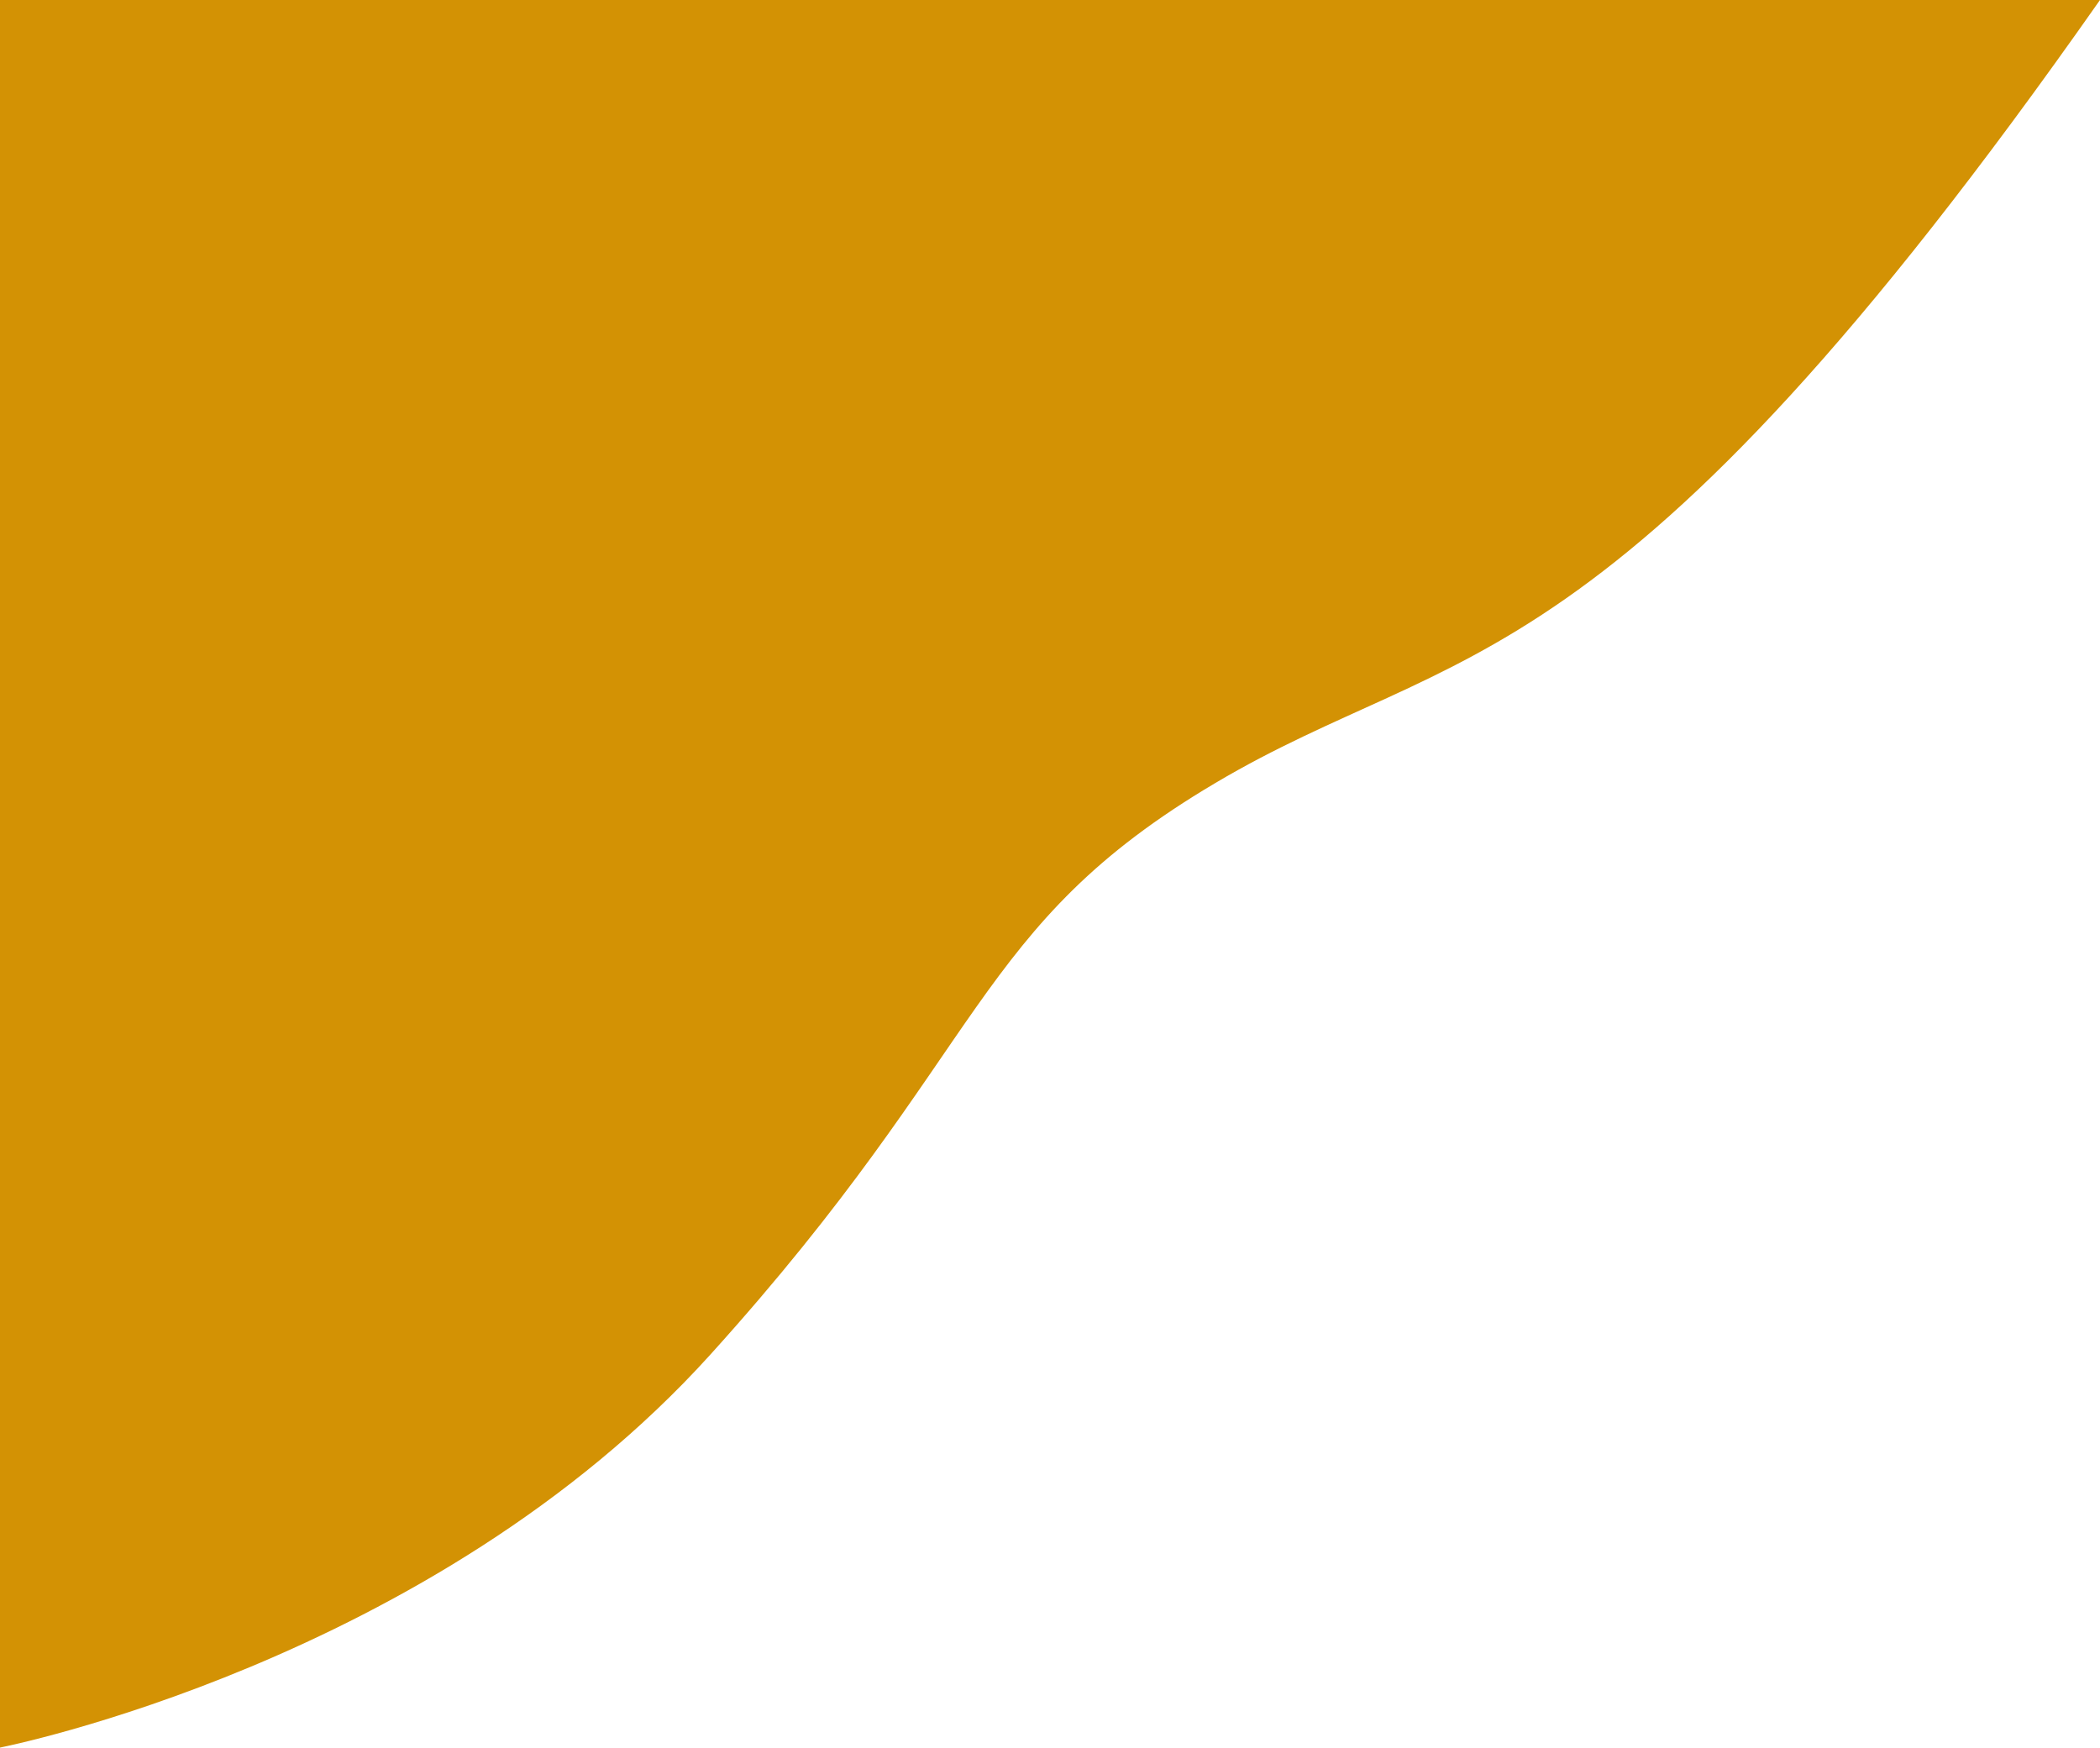
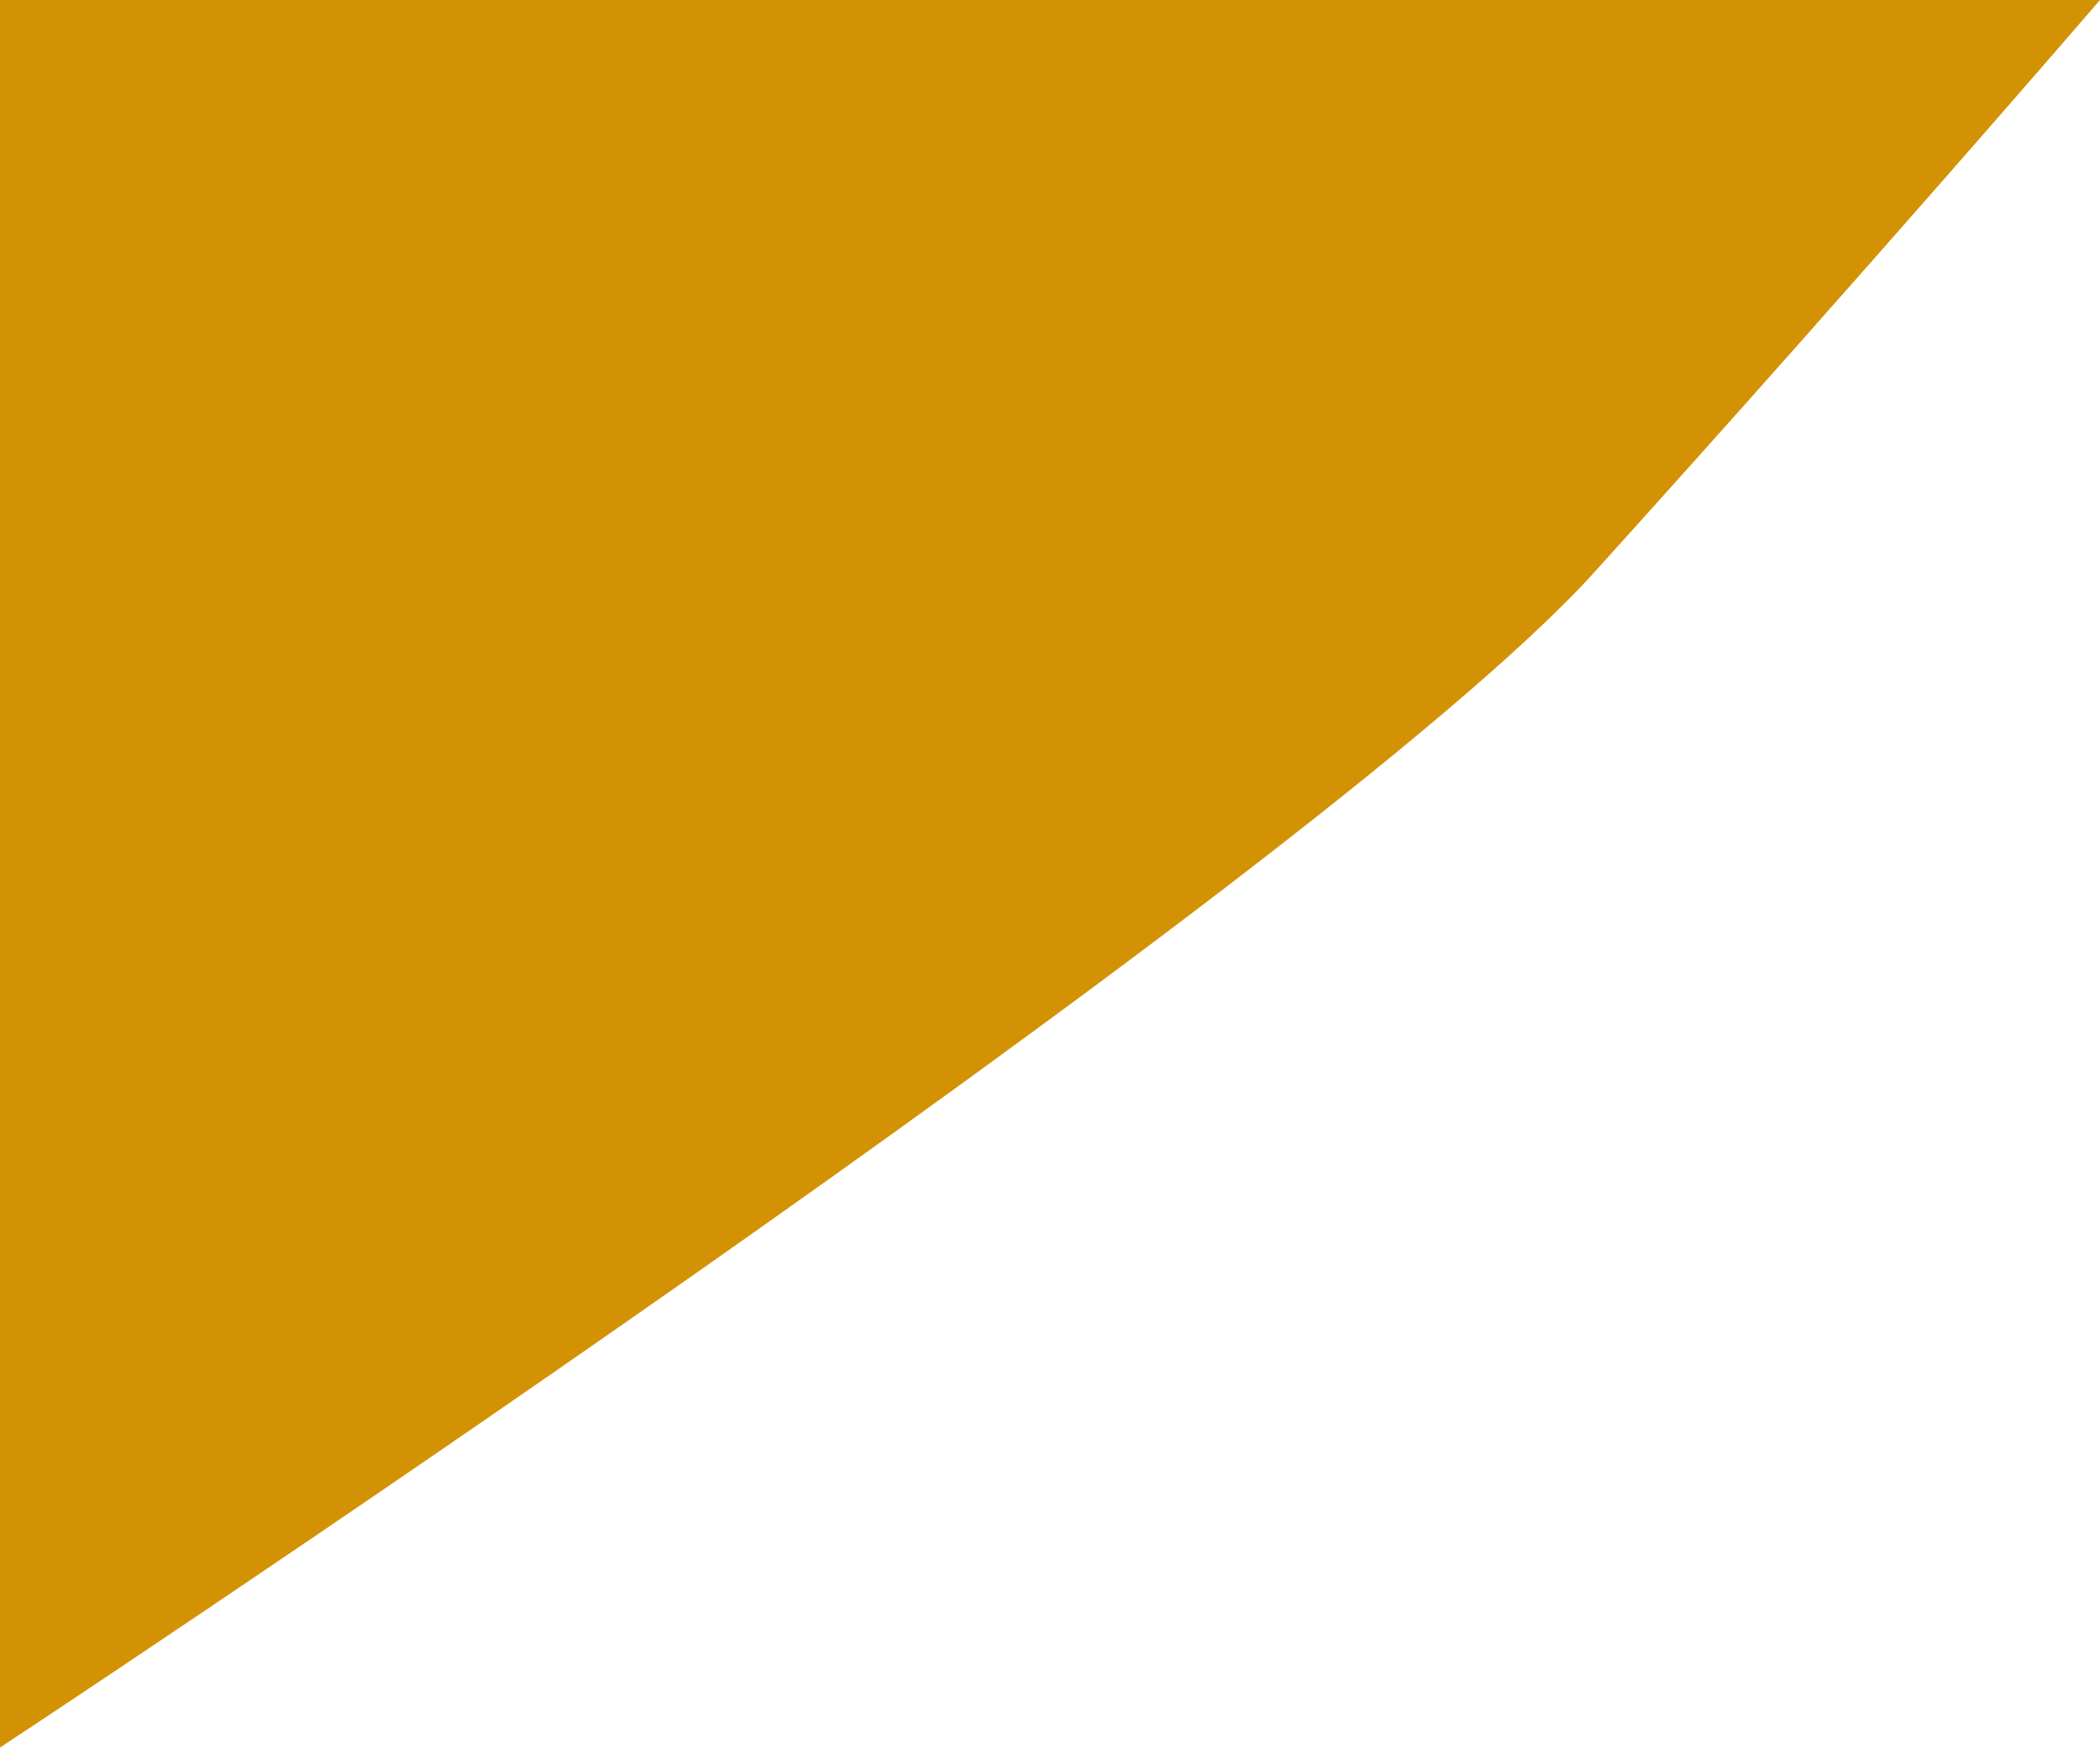
<svg xmlns="http://www.w3.org/2000/svg" width="174.959" height="145.601" viewBox="0 0 174.959 145.601">
-   <path id="パス_7787" data-name="パス 7787" d="M173.822,0C133.135,58.008,120.4,53.229,100.13,65.23s-18.837,21.9-42.074,47.619S-1.136,145.6-1.136,145.6V0Z" transform="translate(1.136)" fill="#d39204" />
+   <path id="パス_7787" data-name="パス 7787" d="M173.822,0s-18.837,21.9-42.074,47.619S-1.136,145.6-1.136,145.6V0Z" transform="translate(1.136)" fill="#d39204" />
</svg>